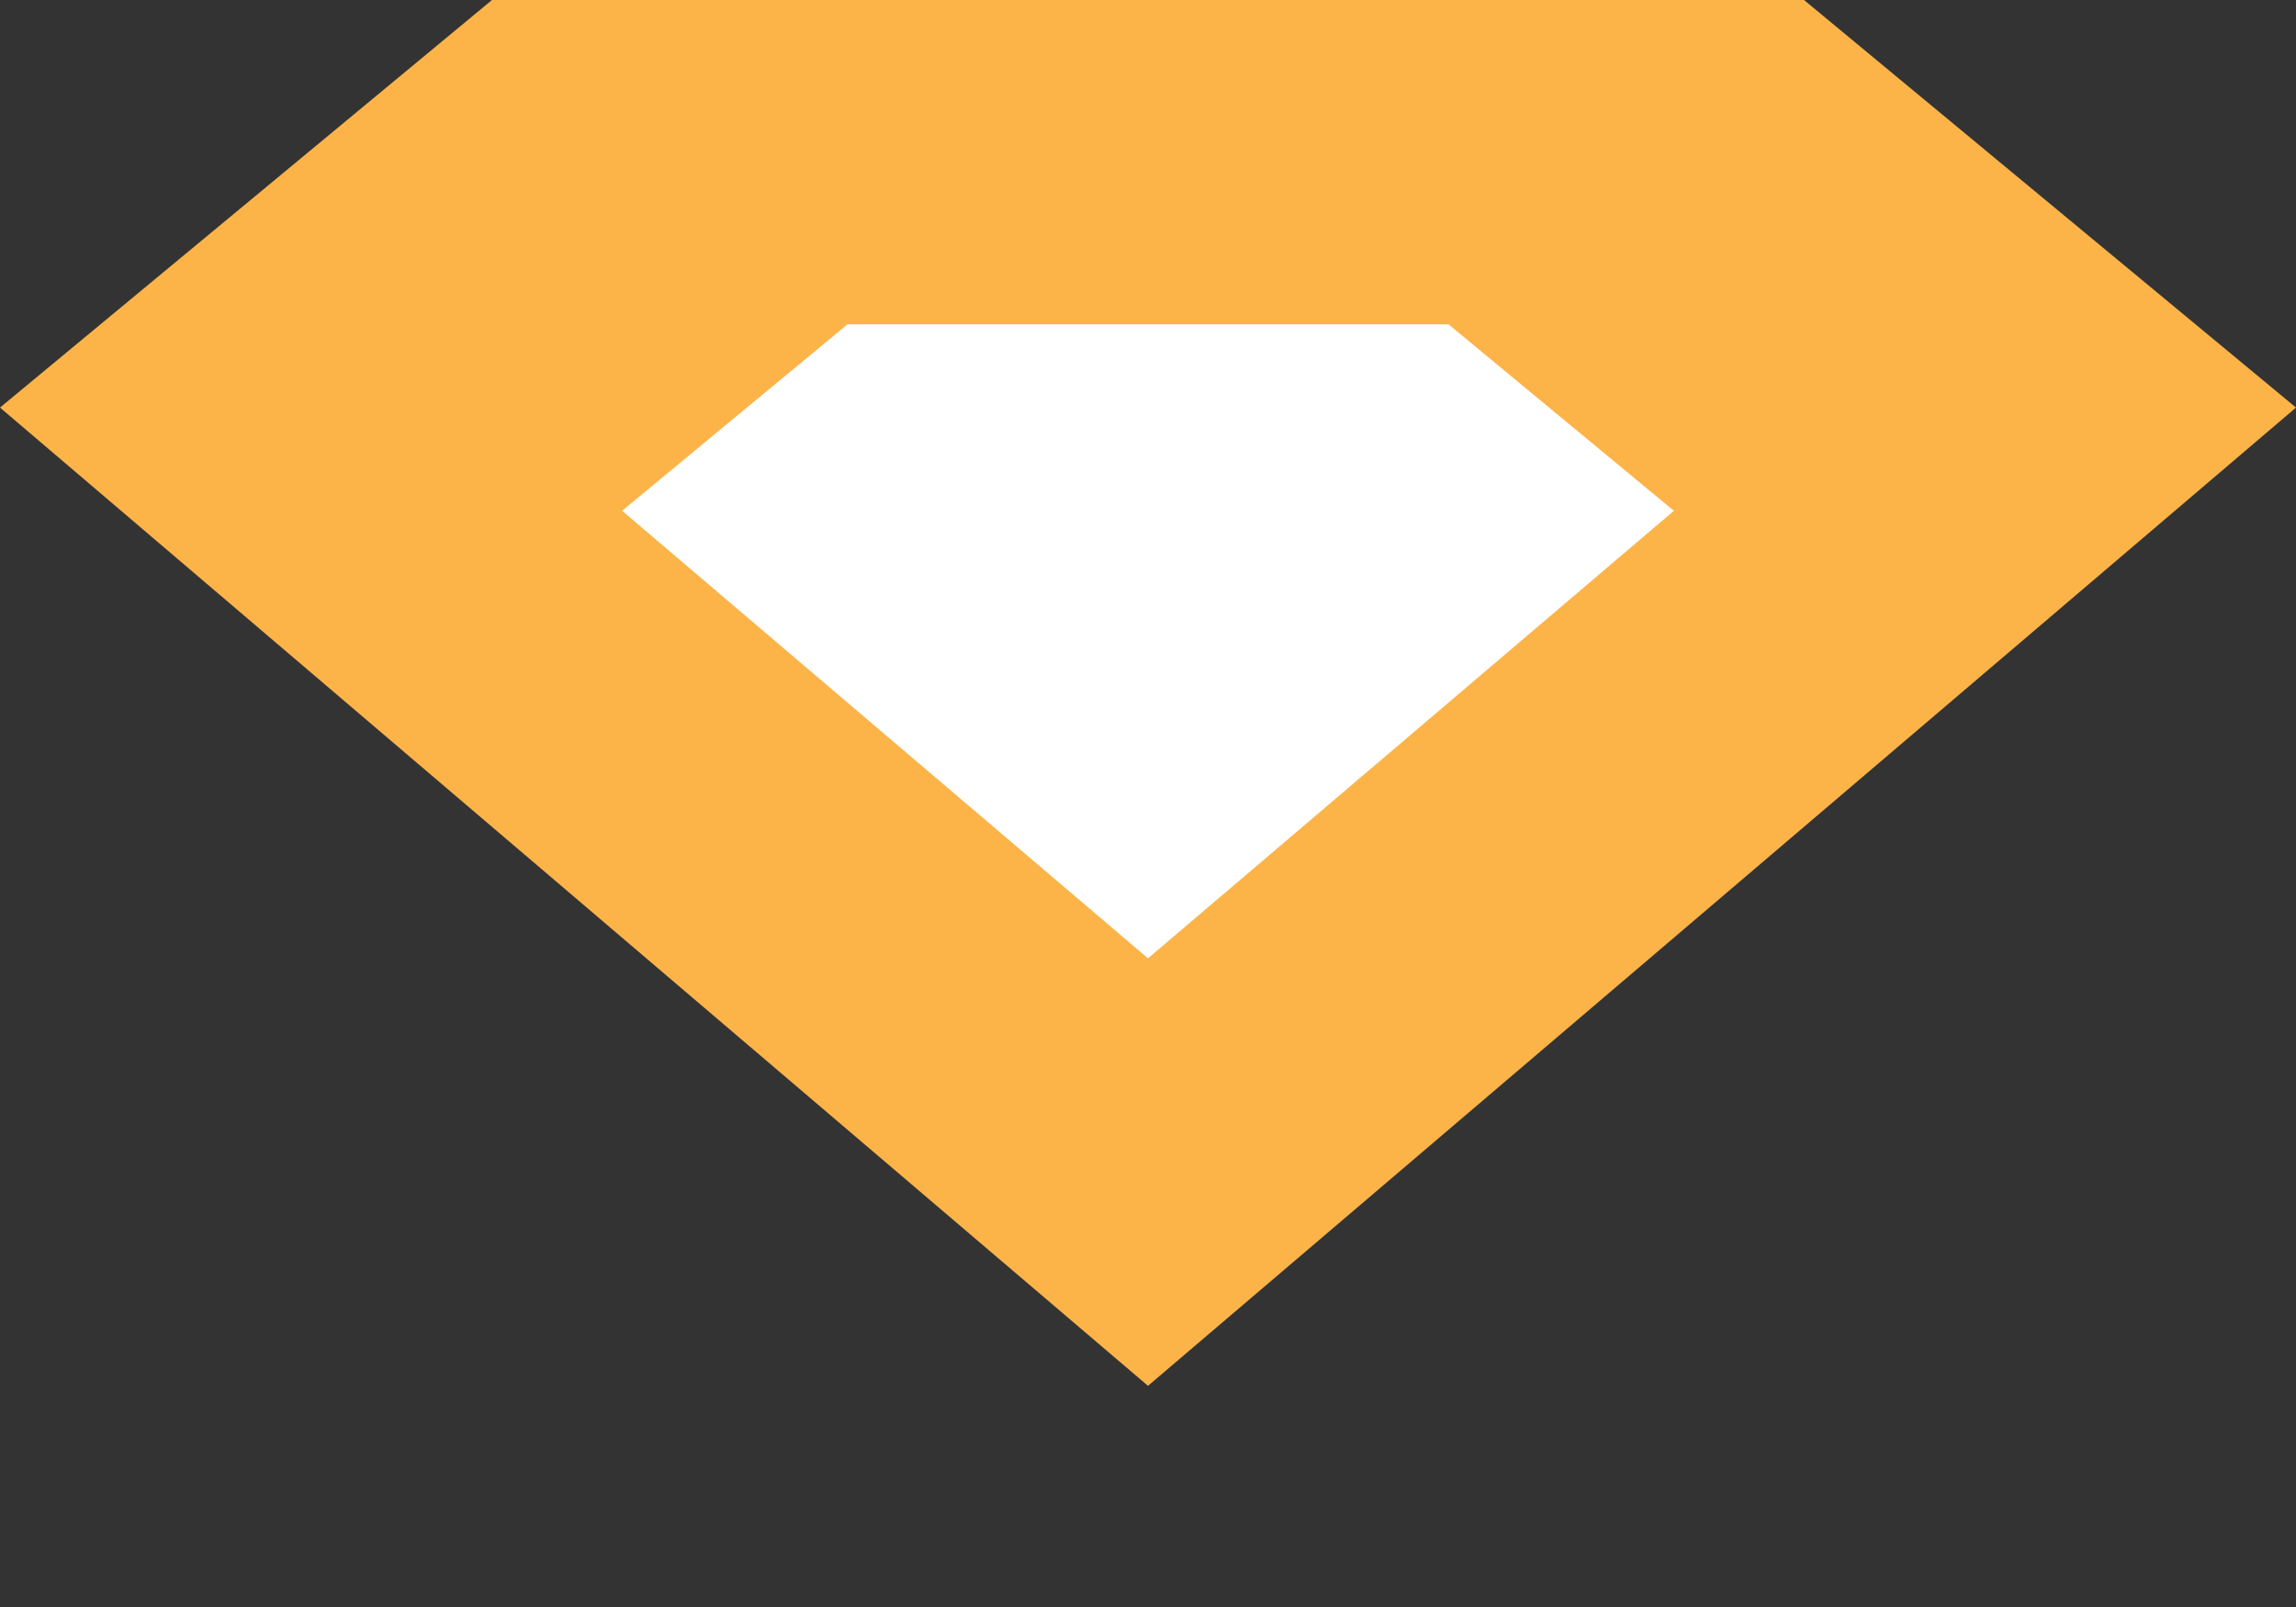
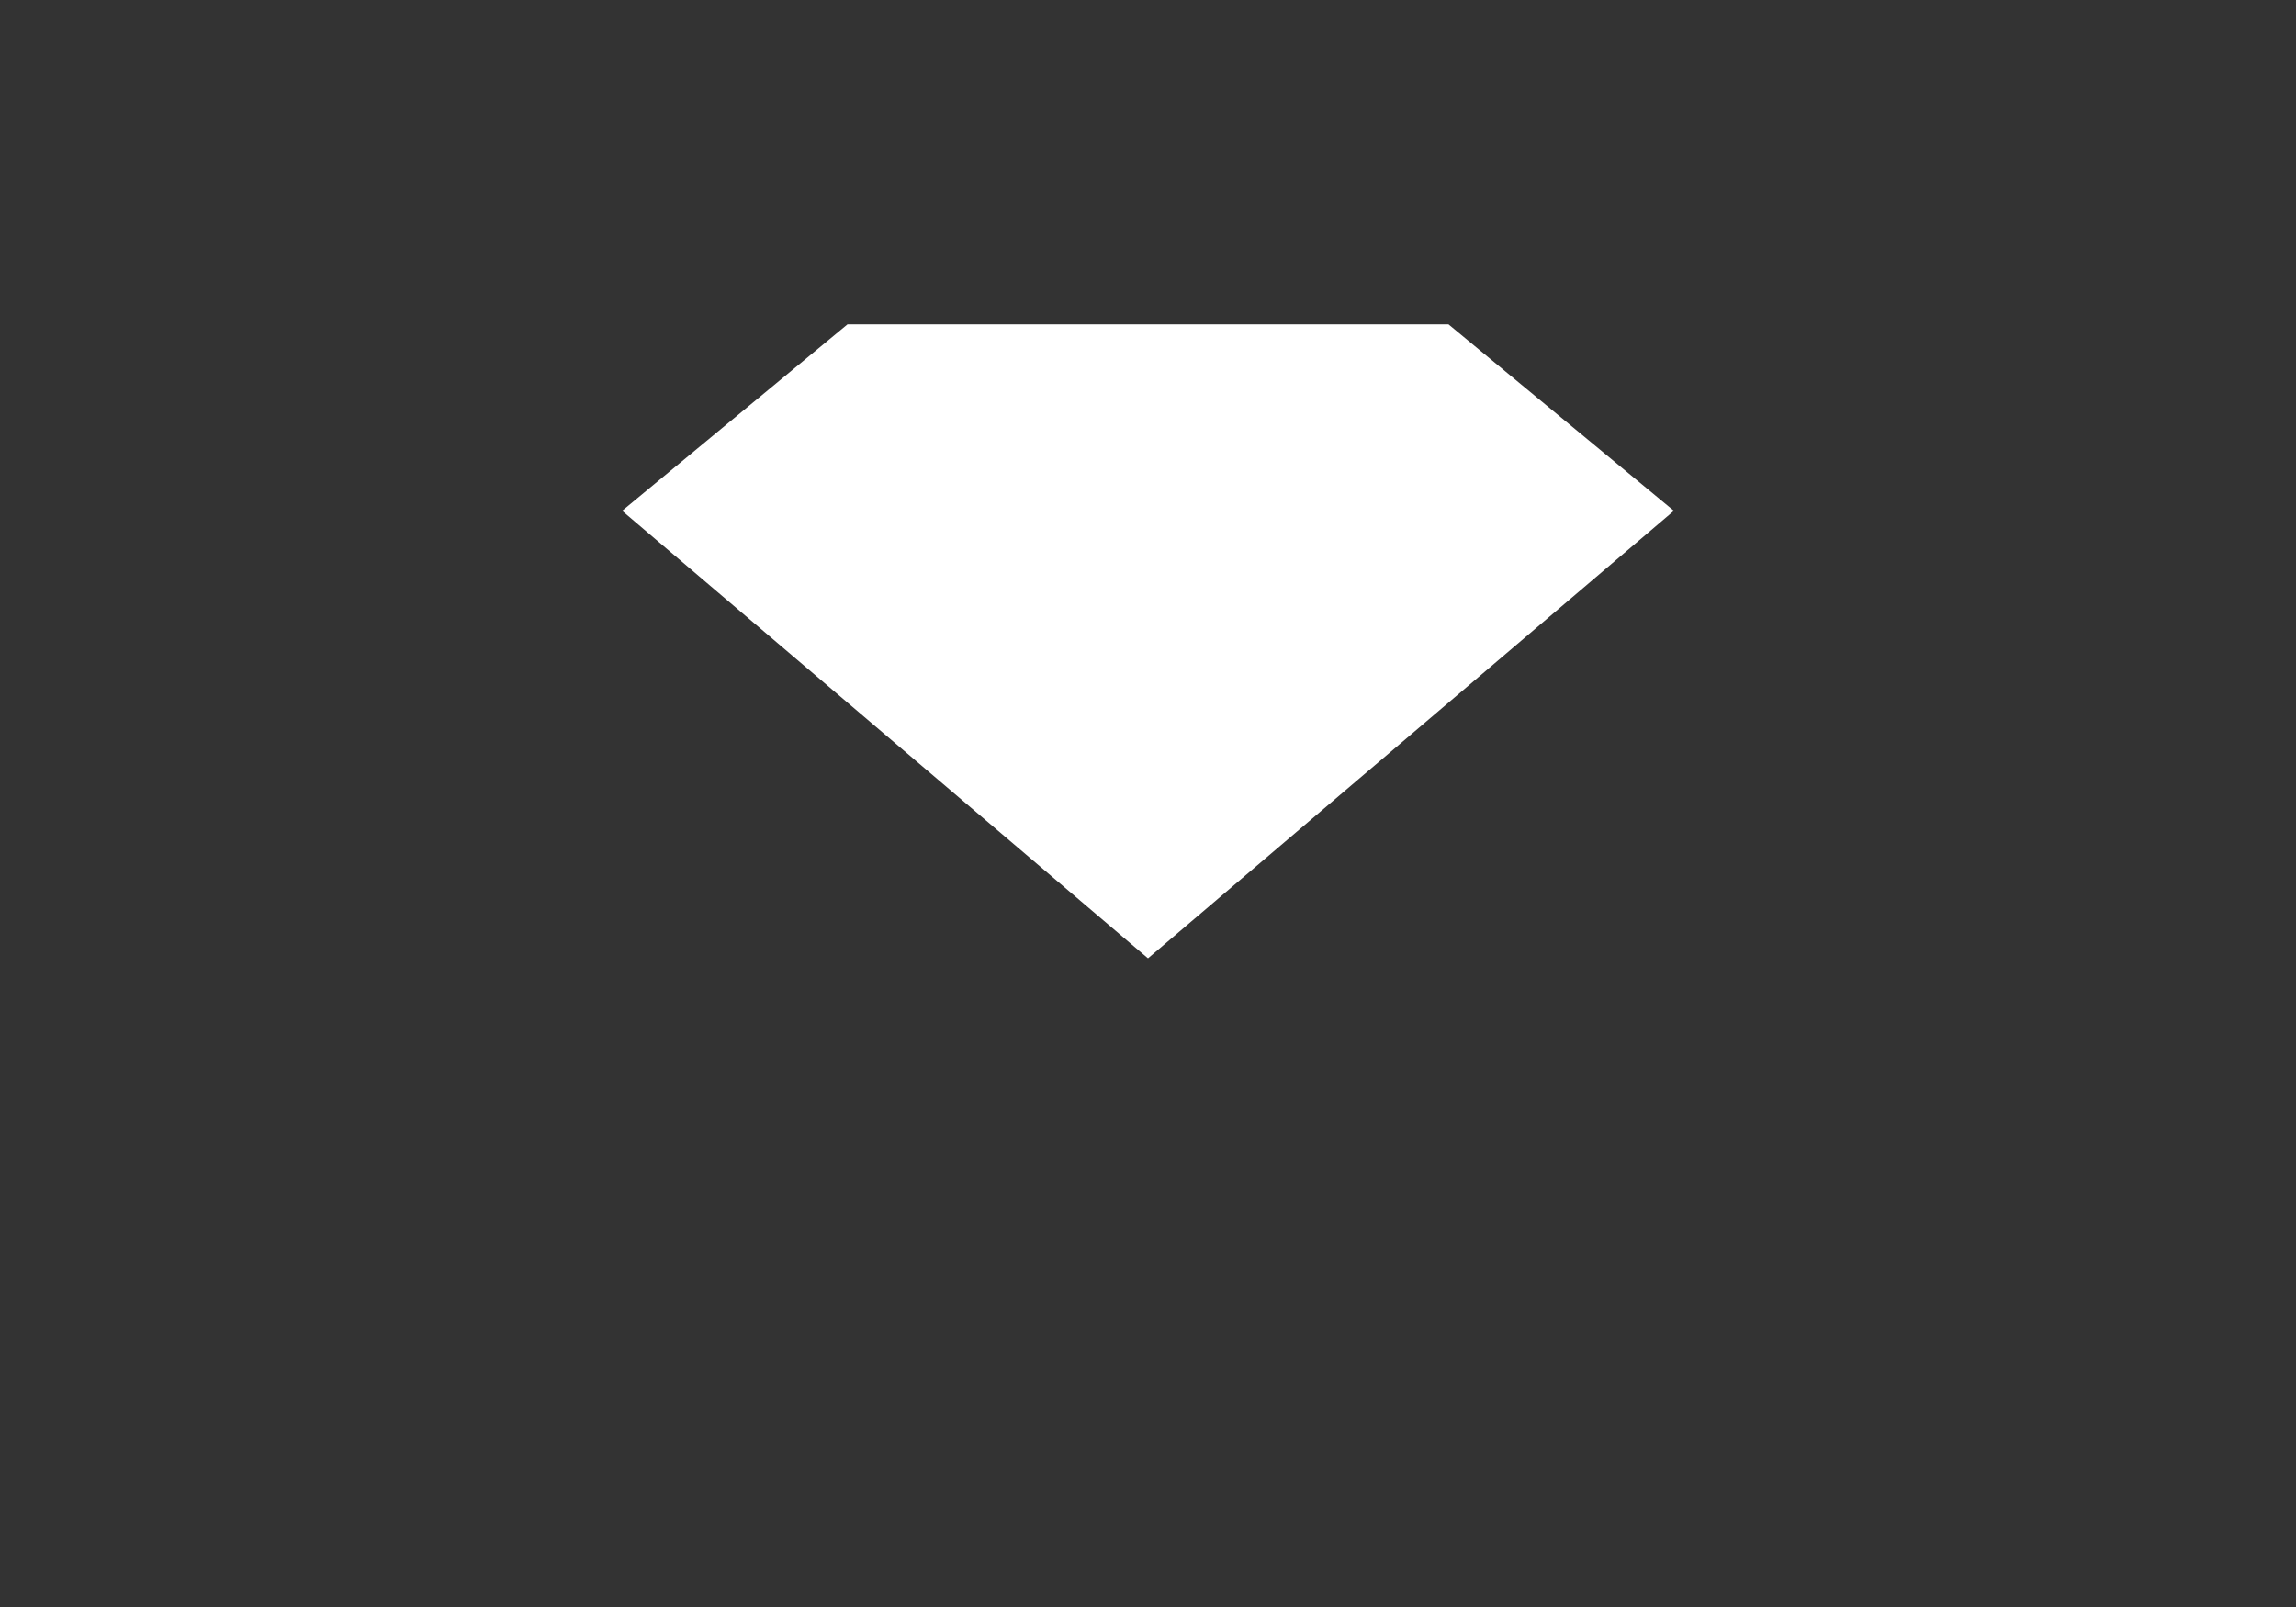
<svg xmlns="http://www.w3.org/2000/svg" width="50" height="35" viewBox="0 0 50 35" fill="none">
  <rect x="0" y="0" width="50" height="35" fill="#333333" stroke="none" />
-   <path d="M10.714 0L0 8.877L25 30.183L50 8.877L39.286 0H10.714Z" fill="#FCB449" />
  <path d="M18.456 7.064L13.548 11.125L25 20.872L36.452 11.125L31.544 7.064H18.456Z" fill="white" />
</svg>